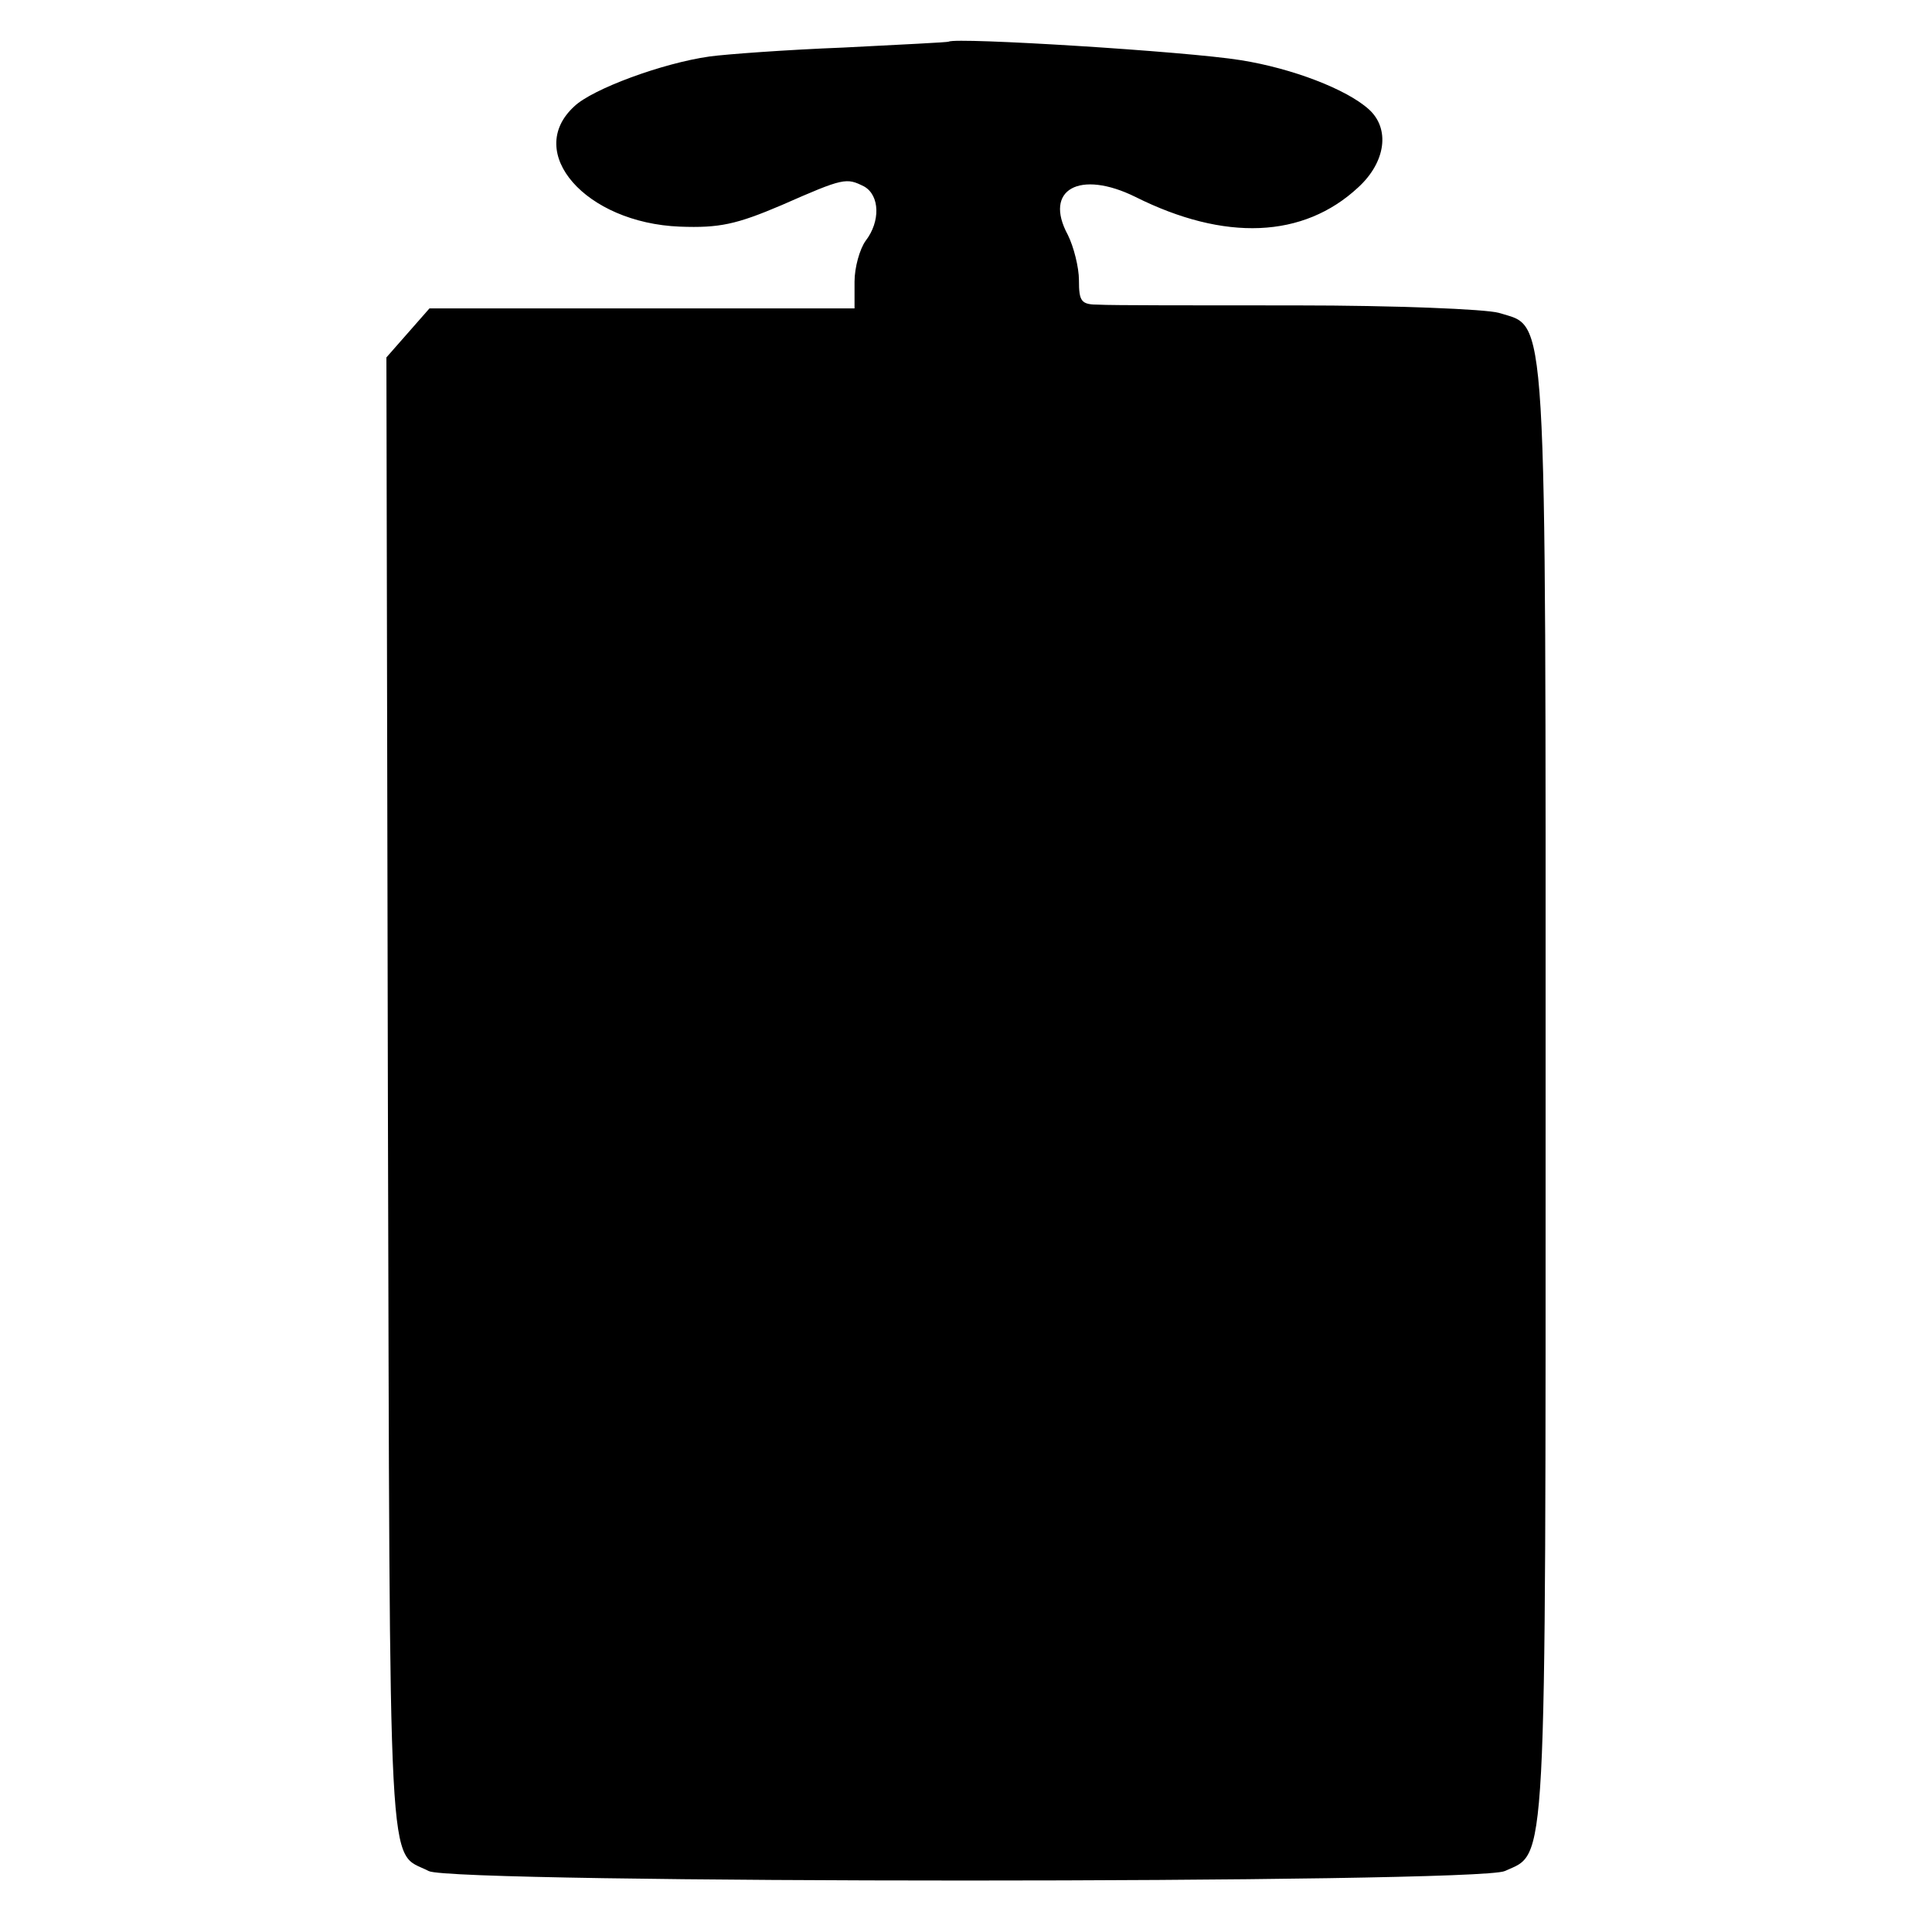
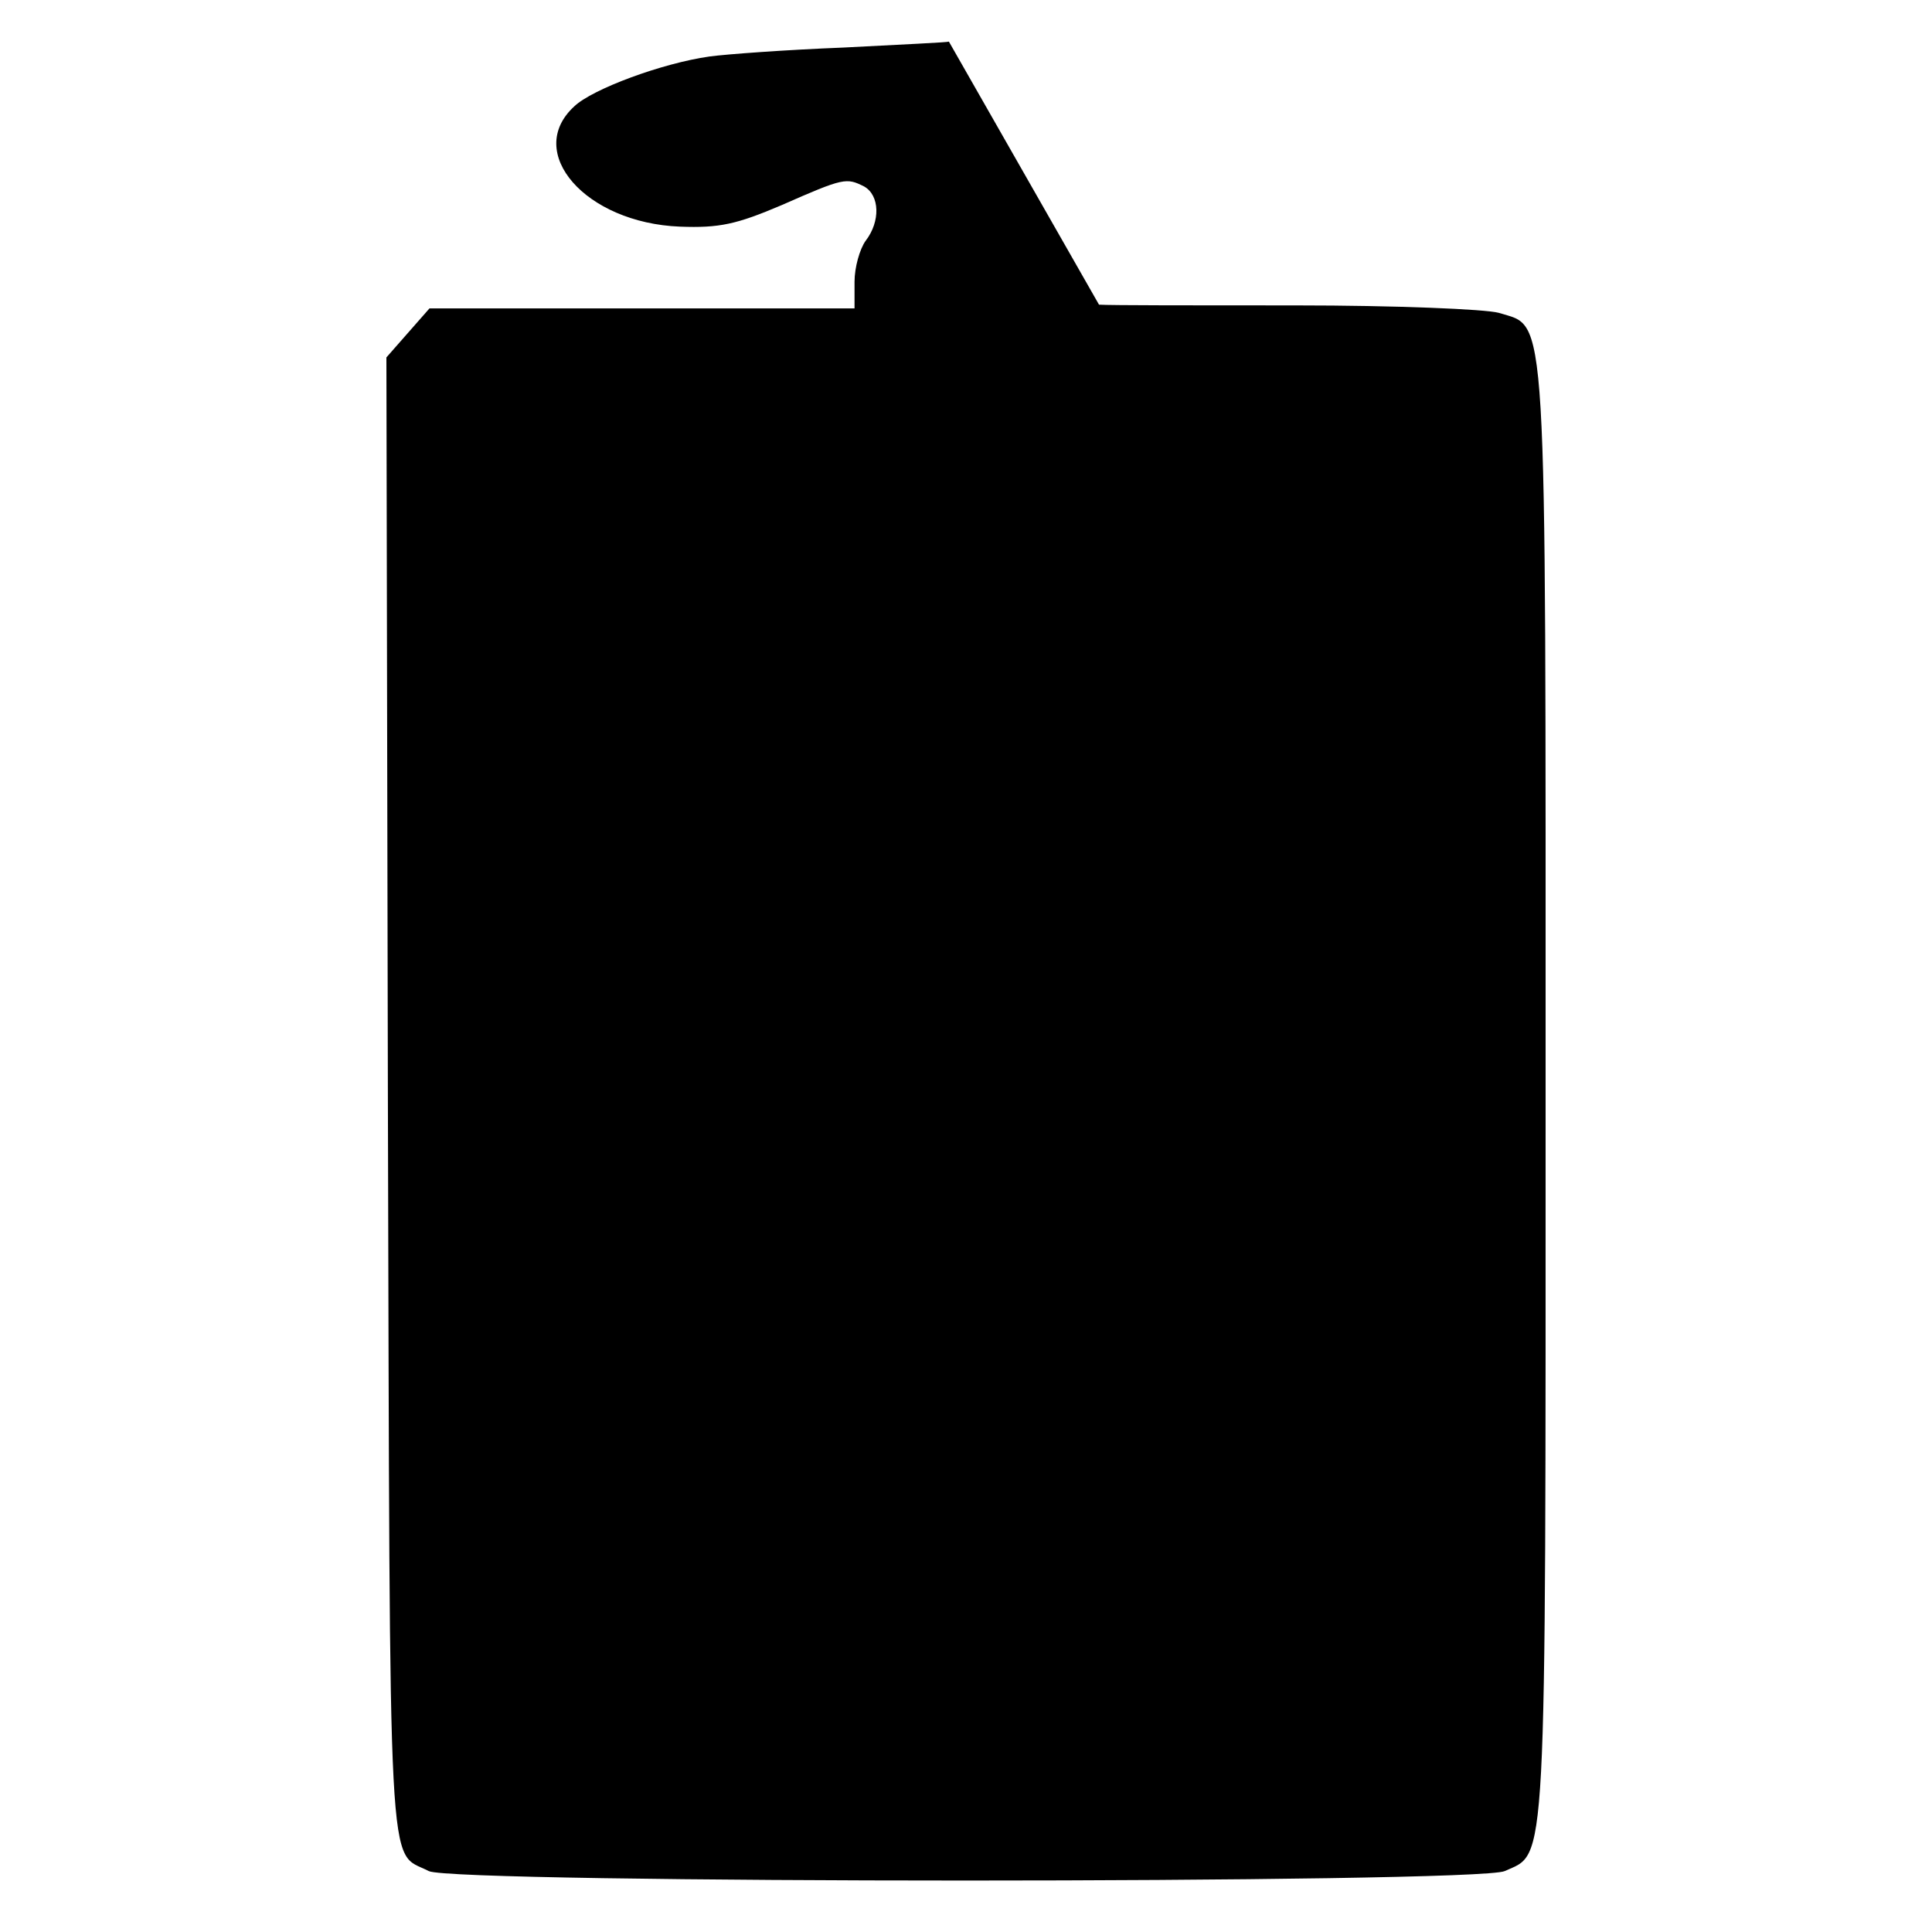
<svg xmlns="http://www.w3.org/2000/svg" version="1" width="346.667" height="346.667" viewBox="0 0 260 260">
-   <path d="M127.7 5.6c-.1.1-6.5.4-14.2.8-7.7.3-15.8.9-18 1.2-6.4.9-15.8 4.4-18.2 6.7-6.8 6.2 1.5 15.7 14.2 16.2 5.3.2 7.6-.3 13.7-2.9 8.4-3.7 8.7-3.7 11.1-2.5 2.1 1.2 2.2 4.7.2 7.3-.8 1.1-1.5 3.6-1.5 5.5v3.6H57.8l-2.9 3.3-2.9 3.3.2 99.8c.3 108.1-.1 101 5.5 103.9 3.2 1.7 141.1 1.7 144.8 0 5.7-2.6 5.5 1.7 5.5-104.3 0-108.3.3-103.3-6.3-105.4-1.8-.5-14-1-27.2-1s-25.2 0-26.6-.1c-2.4 0-2.7-.4-2.7-3.3 0-1.7-.7-4.5-1.5-6.1-3.3-6.1 1.6-8.8 9.1-5.1 12 6 22.6 5.6 30-1.3 3.7-3.4 4.3-7.9 1.4-10.5-3-2.7-10.3-5.5-17.2-6.6-7.4-1.2-38.4-3.1-39.3-2.5z" />
+   <path d="M127.7 5.6c-.1.1-6.5.4-14.2.8-7.7.3-15.8.9-18 1.2-6.4.9-15.8 4.4-18.2 6.7-6.8 6.2 1.5 15.7 14.2 16.2 5.3.2 7.6-.3 13.7-2.9 8.4-3.7 8.7-3.7 11.1-2.5 2.1 1.2 2.2 4.7.2 7.3-.8 1.1-1.5 3.6-1.5 5.5v3.6H57.8l-2.9 3.3-2.9 3.3.2 99.8c.3 108.1-.1 101 5.5 103.9 3.2 1.7 141.1 1.7 144.8 0 5.7-2.6 5.5 1.7 5.5-104.3 0-108.3.3-103.3-6.3-105.4-1.8-.5-14-1-27.2-1s-25.2 0-26.6-.1z" />
</svg>